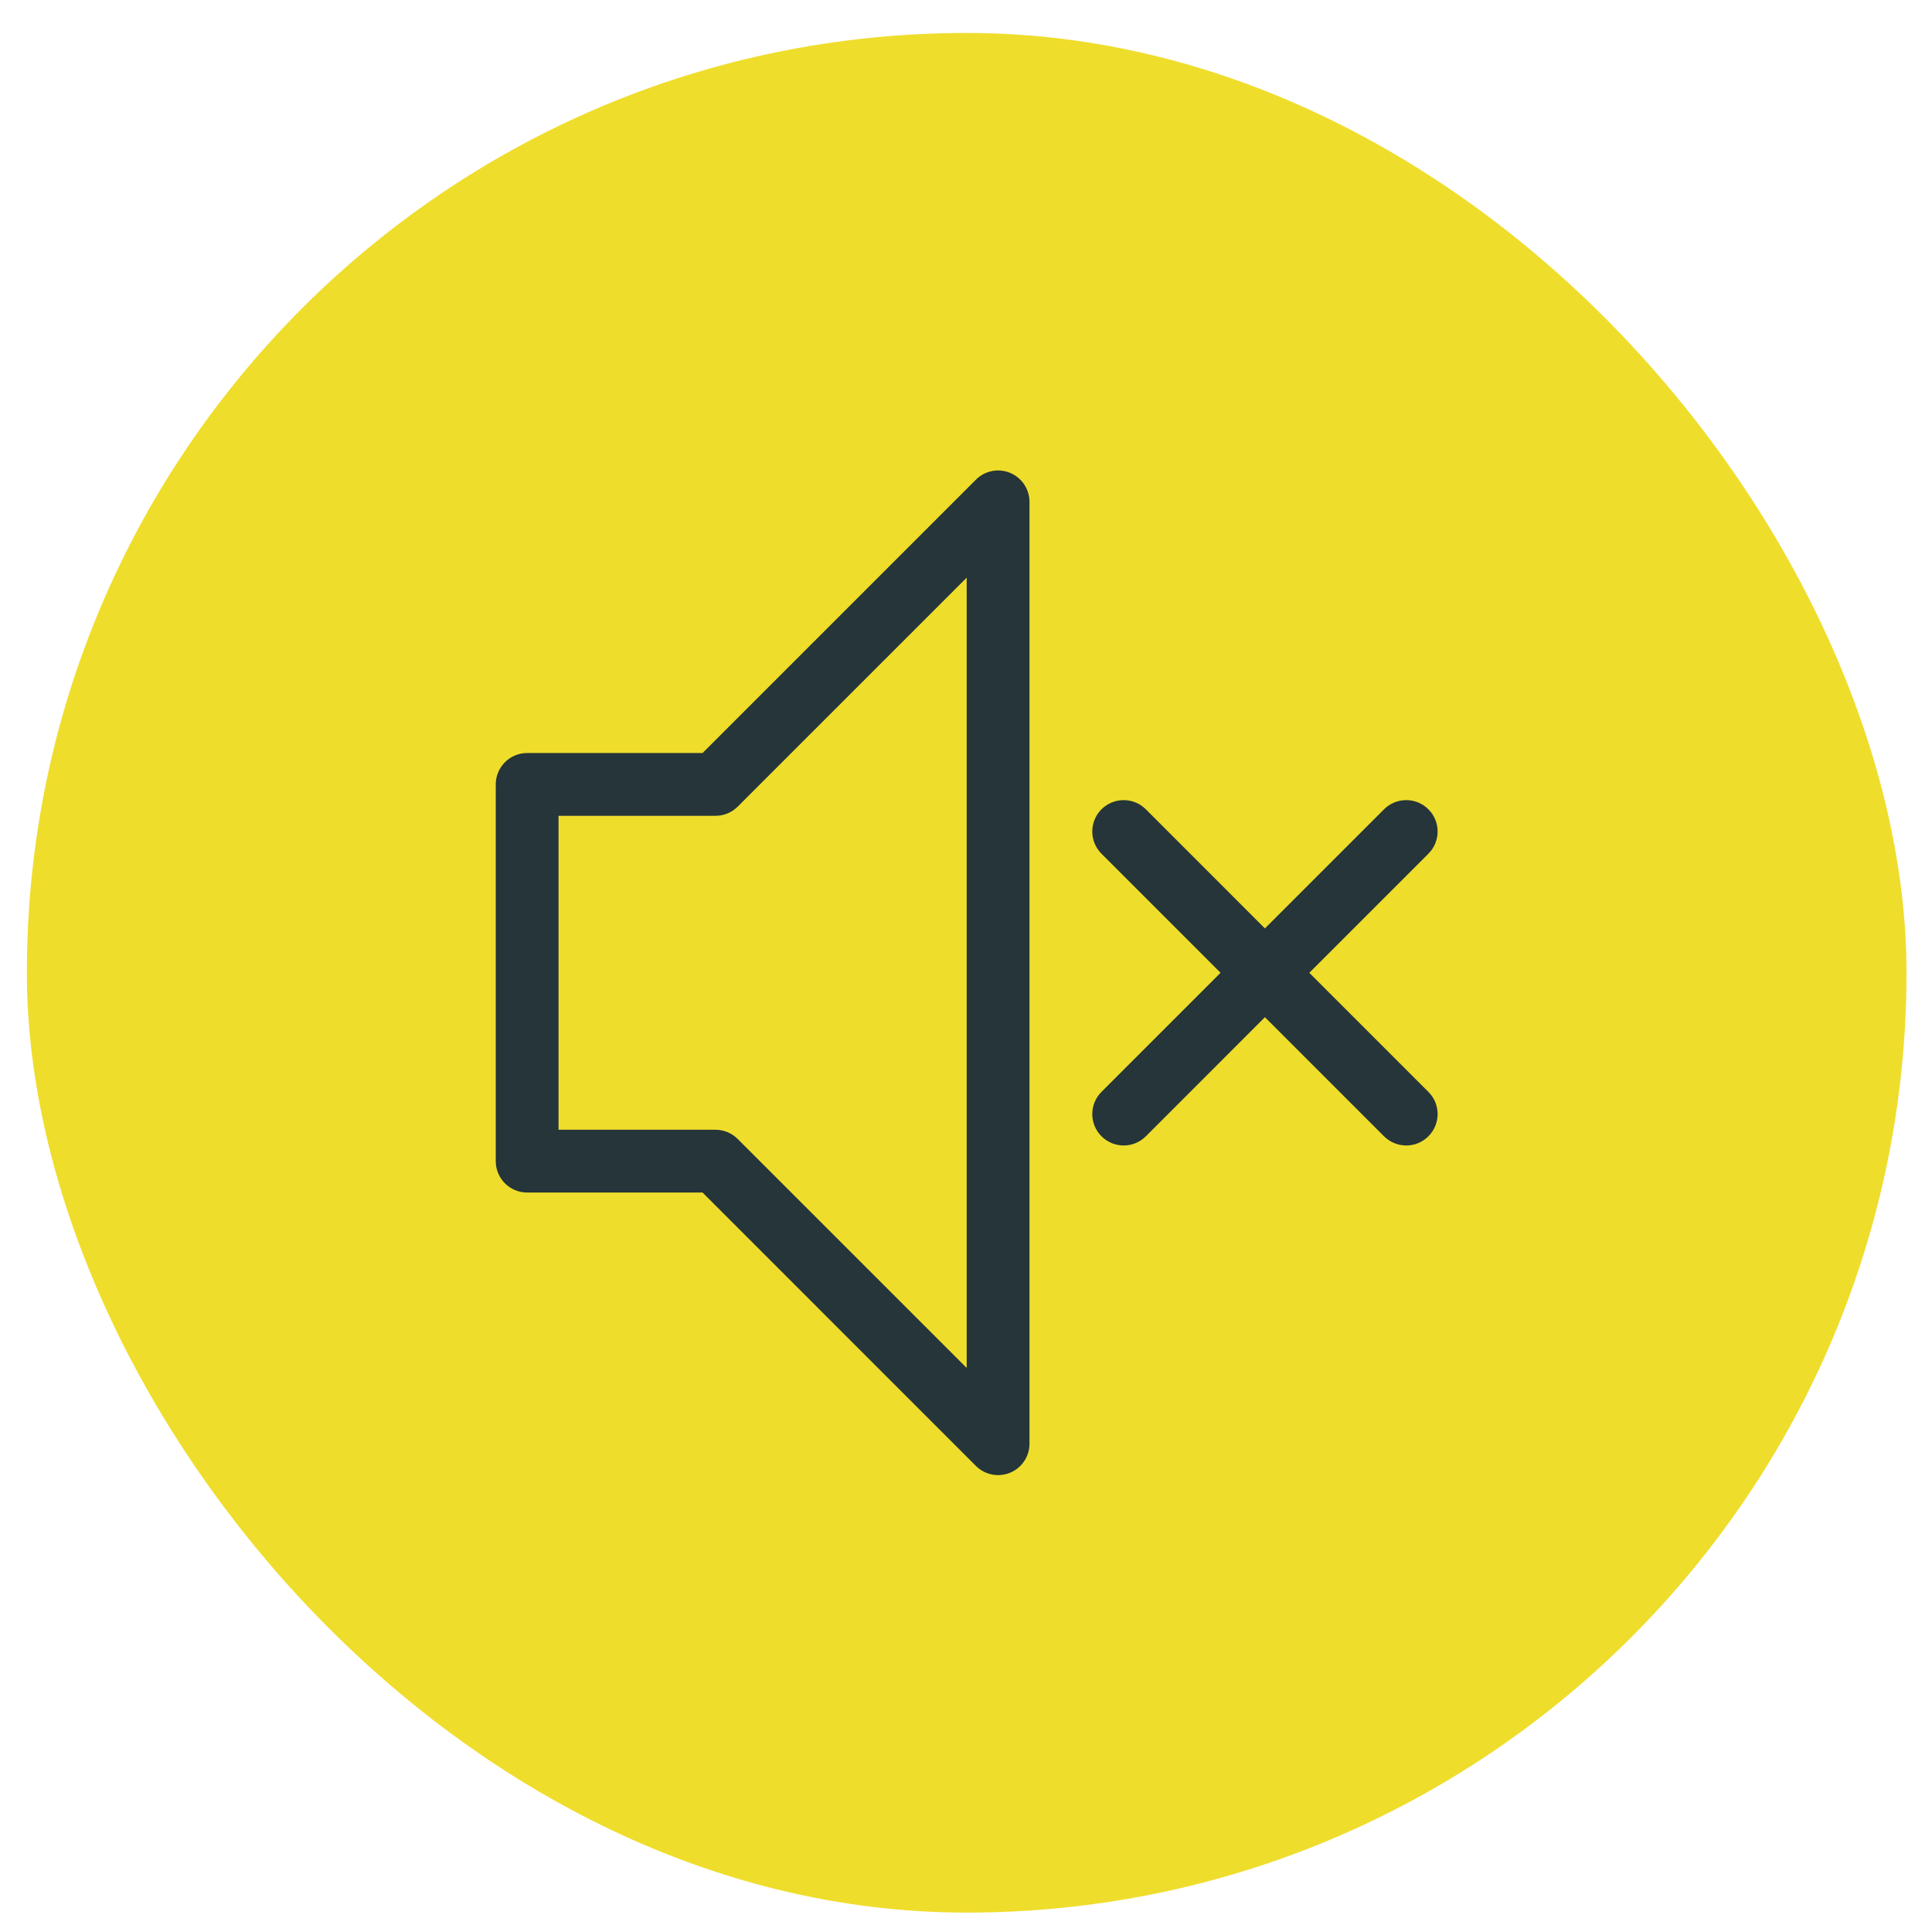
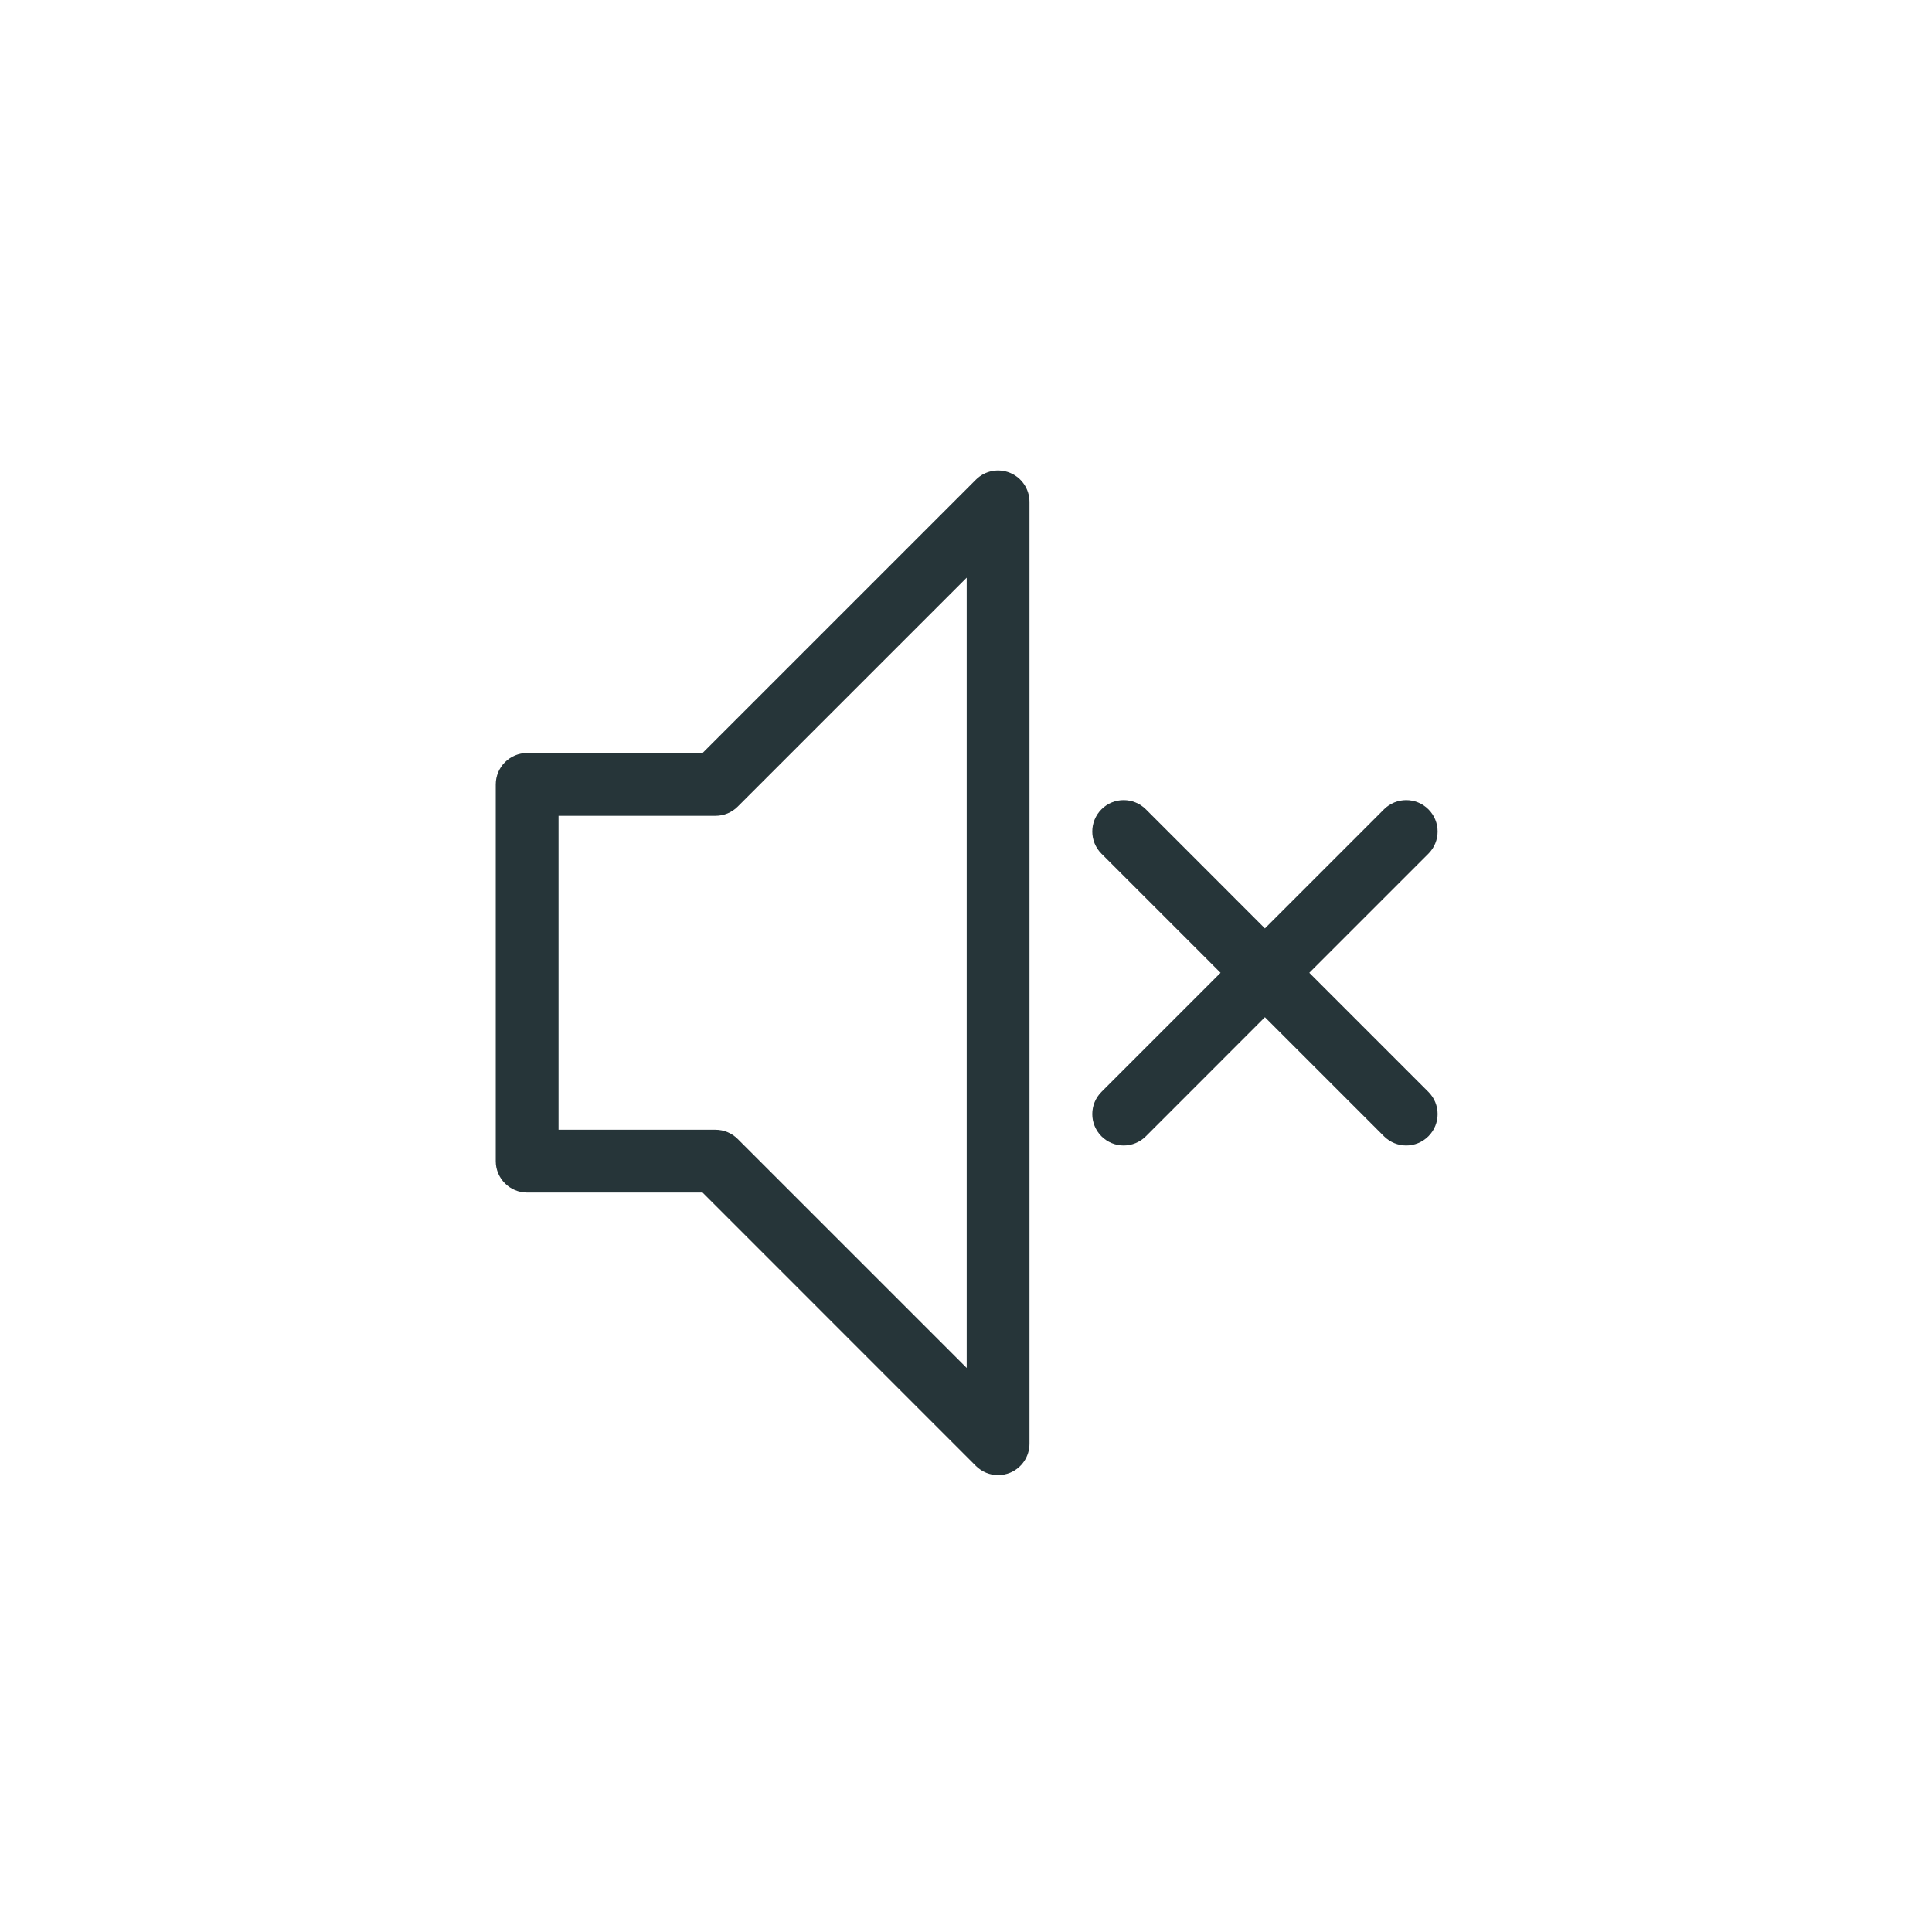
<svg xmlns="http://www.w3.org/2000/svg" width="50" height="50" viewBox="0 0 50 50" fill="none">
-   <rect x="0.695" y="0.853" width="48.645" height="48.645" rx="24.323" fill="#EFDD2C" />
  <path fill-rule="evenodd" clip-rule="evenodd" d="M18.182 30.863H13.643V30.863C13.194 30.863 12.83 30.499 12.83 30.051V20.301C12.83 19.852 13.194 19.488 13.643 19.488H18.182L25.256 12.414C25.489 12.181 25.837 12.112 26.142 12.238C26.445 12.364 26.643 12.66 26.643 12.989V37.363C26.643 37.692 26.445 37.988 26.142 38.114C26.041 38.155 25.935 38.176 25.83 38.176C25.619 38.176 25.412 38.093 25.256 37.938L18.182 30.863ZM18.518 21.113H14.455V29.238H18.518C18.733 29.238 18.94 29.324 19.092 29.477L25.018 35.402V14.95L19.092 20.875C18.94 21.028 18.733 21.113 18.518 21.113ZM29.08 29.645C28.872 29.645 28.665 29.565 28.506 29.407H28.506C28.189 29.089 28.189 28.575 28.506 28.258L31.588 25.176L28.506 22.094C28.189 21.777 28.189 21.262 28.506 20.945C28.823 20.628 29.337 20.628 29.655 20.945L32.736 24.027L35.818 20.945C36.136 20.628 36.65 20.628 36.967 20.945C37.285 21.262 37.285 21.777 36.967 22.094L33.885 25.176L36.967 28.258C37.285 28.575 37.285 29.089 36.967 29.407C36.808 29.565 36.601 29.645 36.393 29.645C36.185 29.645 35.977 29.565 35.818 29.407L32.736 26.325L29.655 29.407C29.496 29.565 29.288 29.645 29.08 29.645Z" fill="#263539" />
</svg>